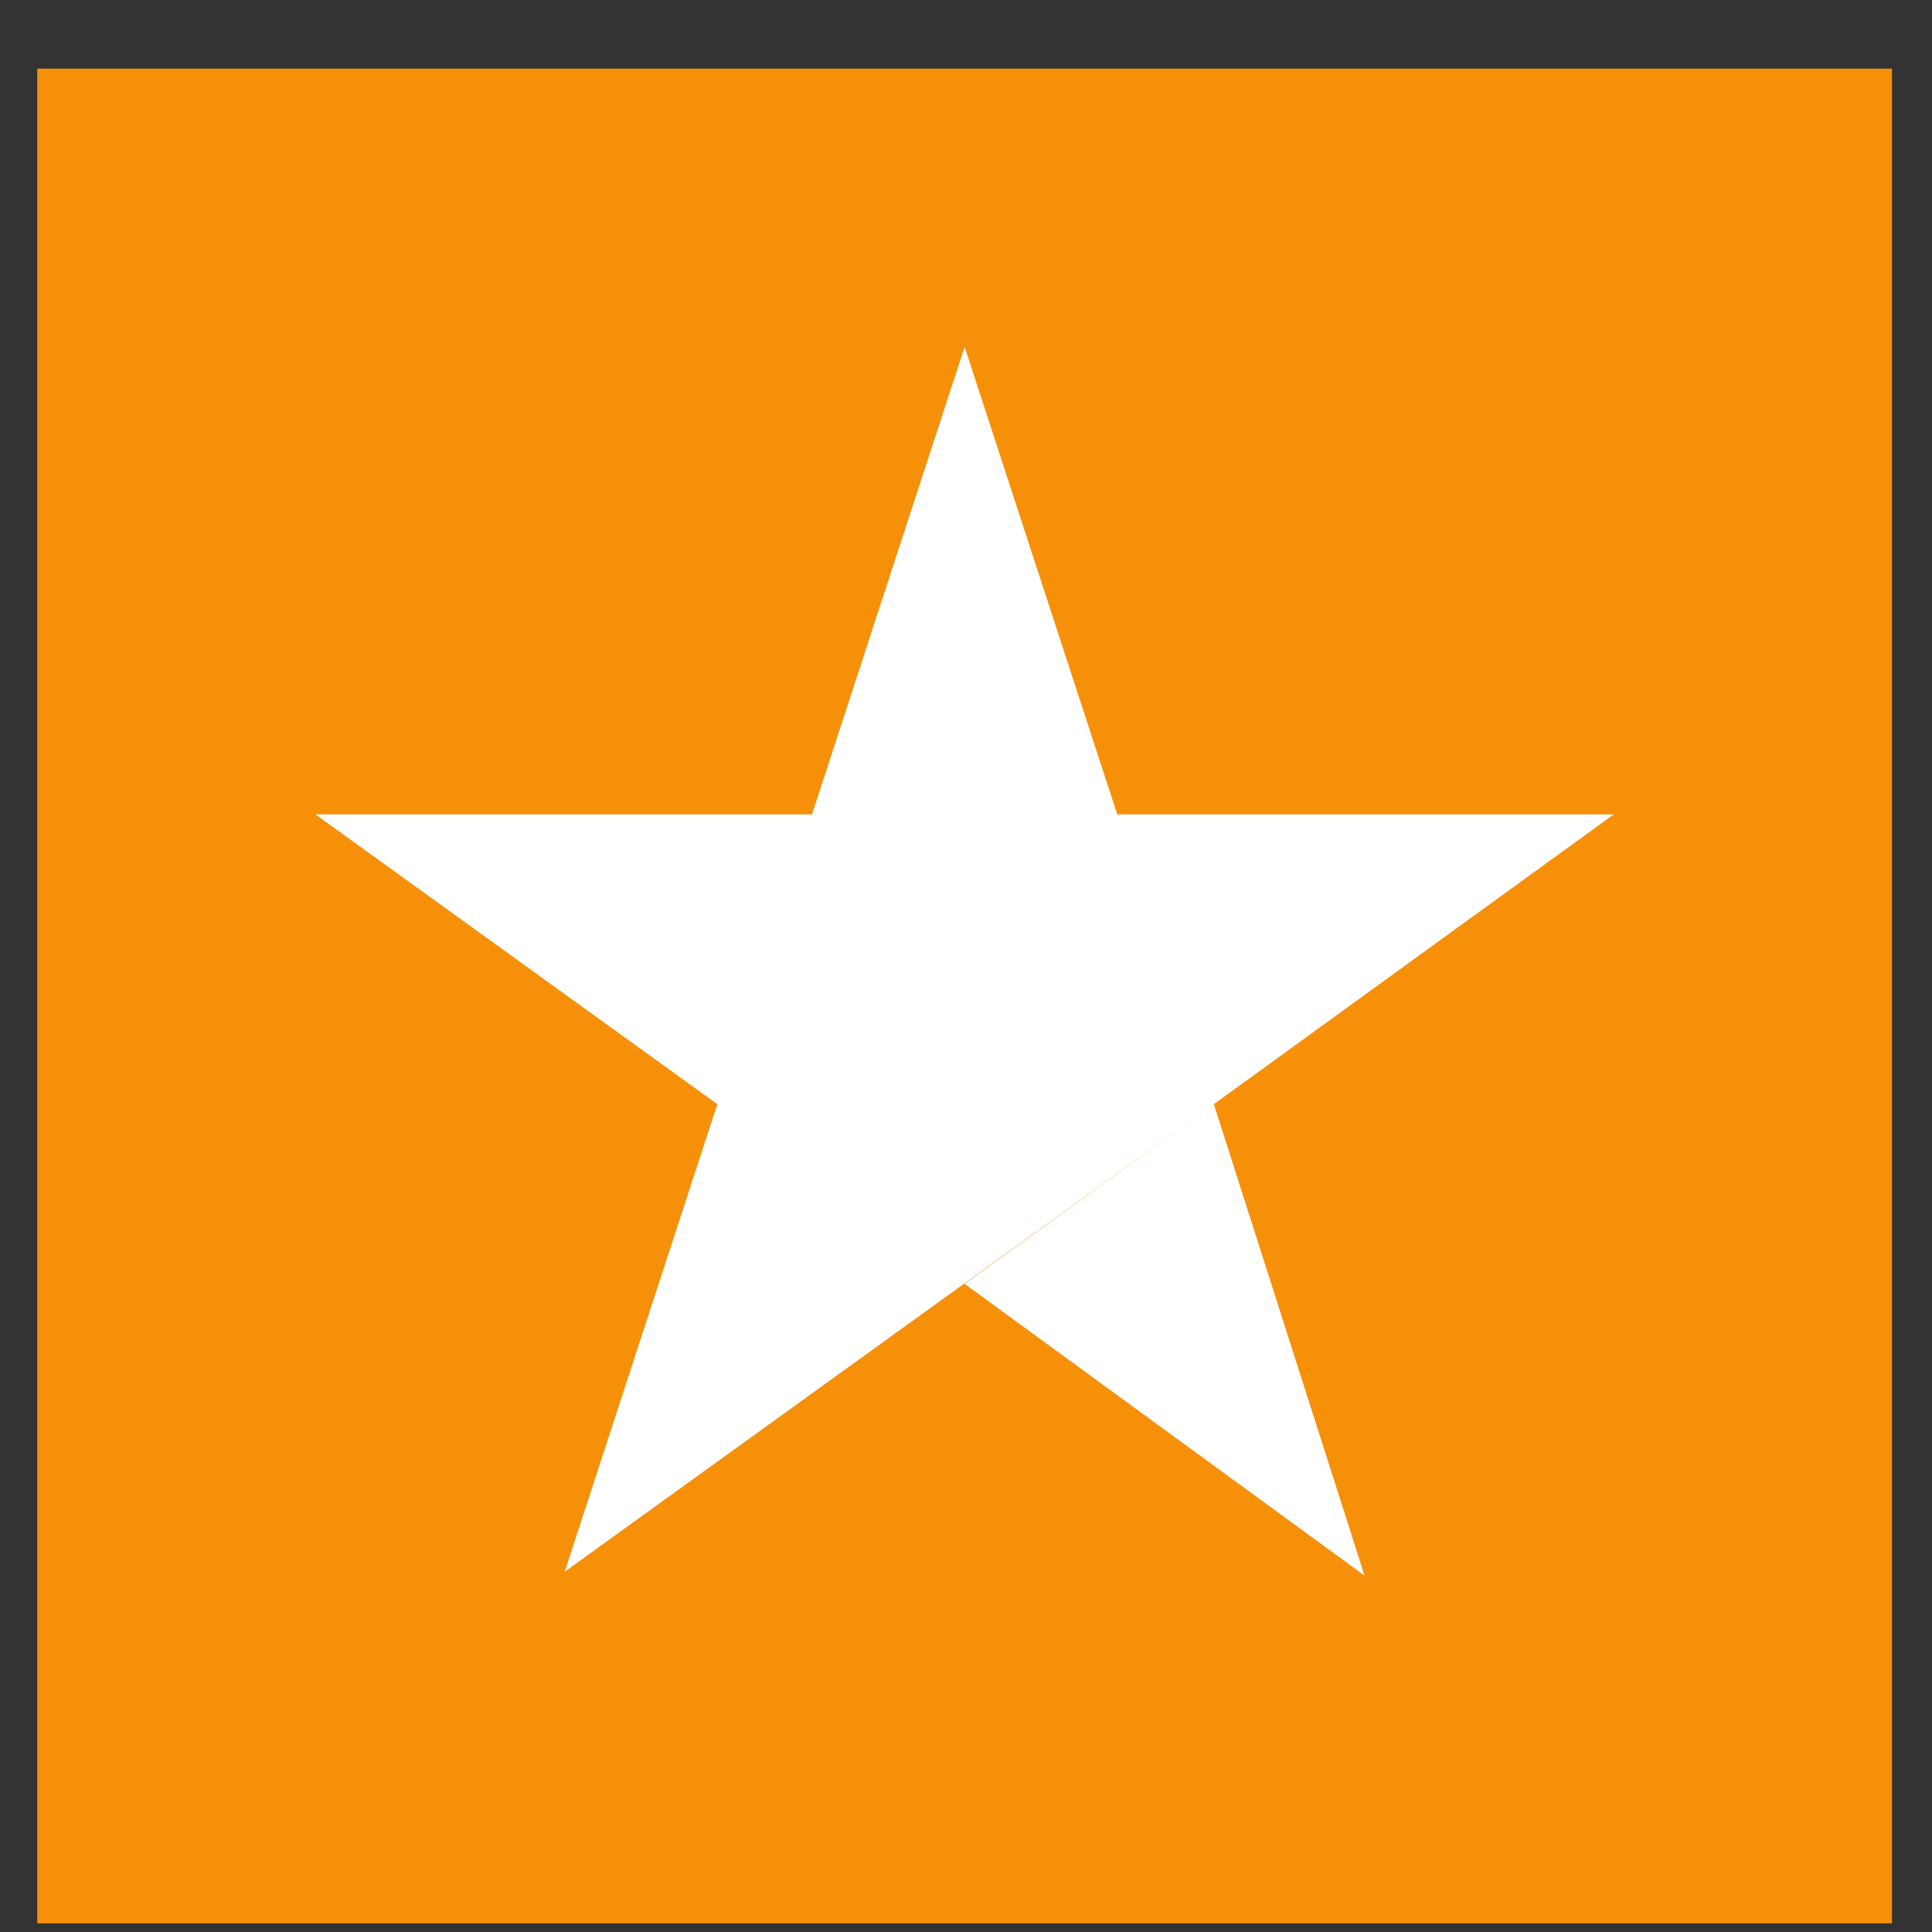
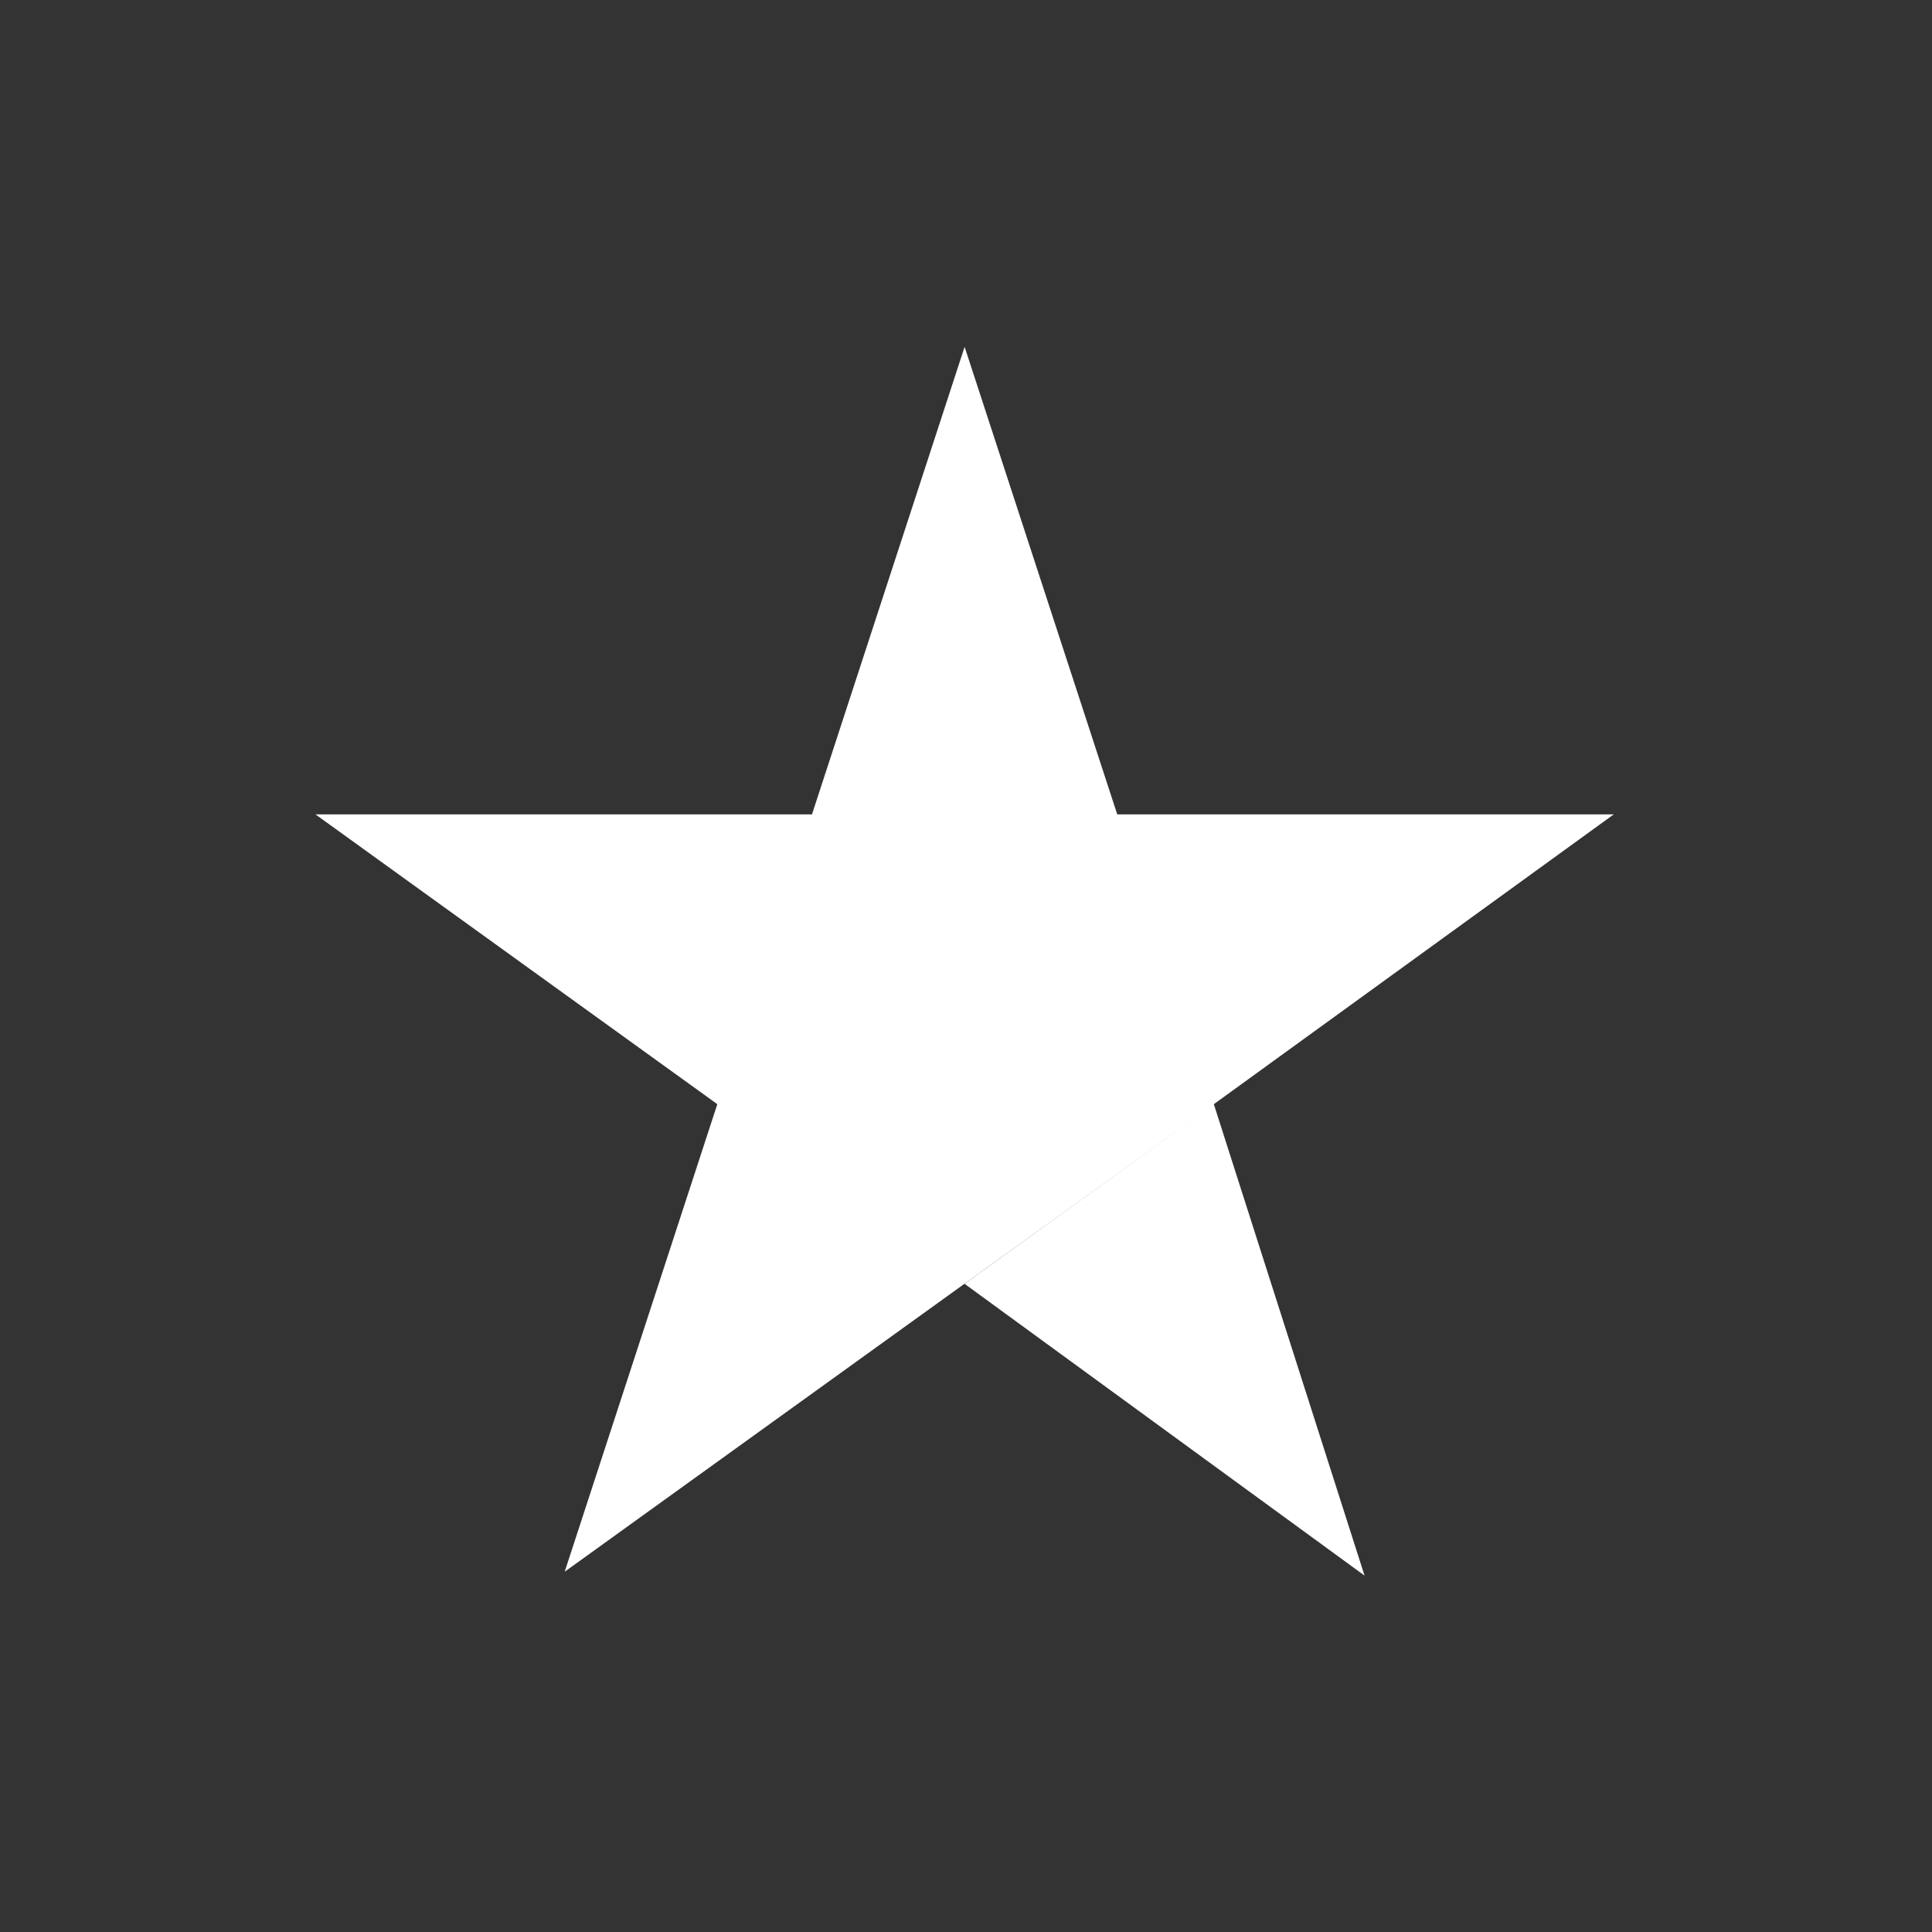
<svg xmlns="http://www.w3.org/2000/svg" width="25" height="25" viewBox="0 0 25 25" fill="none">
  <rect x="0" y="0" width="25" height="25" fill="#333333" stroke="none" />
-   <path d="M24.482 0.888H0.482V24.888H24.482V0.888Z" fill="#F79009" />
-   <path d="M12.482 16.613L15.707 14.288L17.657 20.388L12.482 16.613ZM20.882 10.538H14.457L12.482 4.488L10.507 10.538H4.082L9.282 14.288L7.307 20.338L12.507 16.588L15.707 14.288L20.882 10.538Z" fill="white" />
+   <path d="M12.482 16.613L15.707 14.288L17.657 20.388L12.482 16.613ZM20.882 10.538H14.457L12.482 4.488L10.507 10.538H4.082L9.282 14.288L7.307 20.338L15.707 14.288L20.882 10.538Z" fill="white" />
</svg>